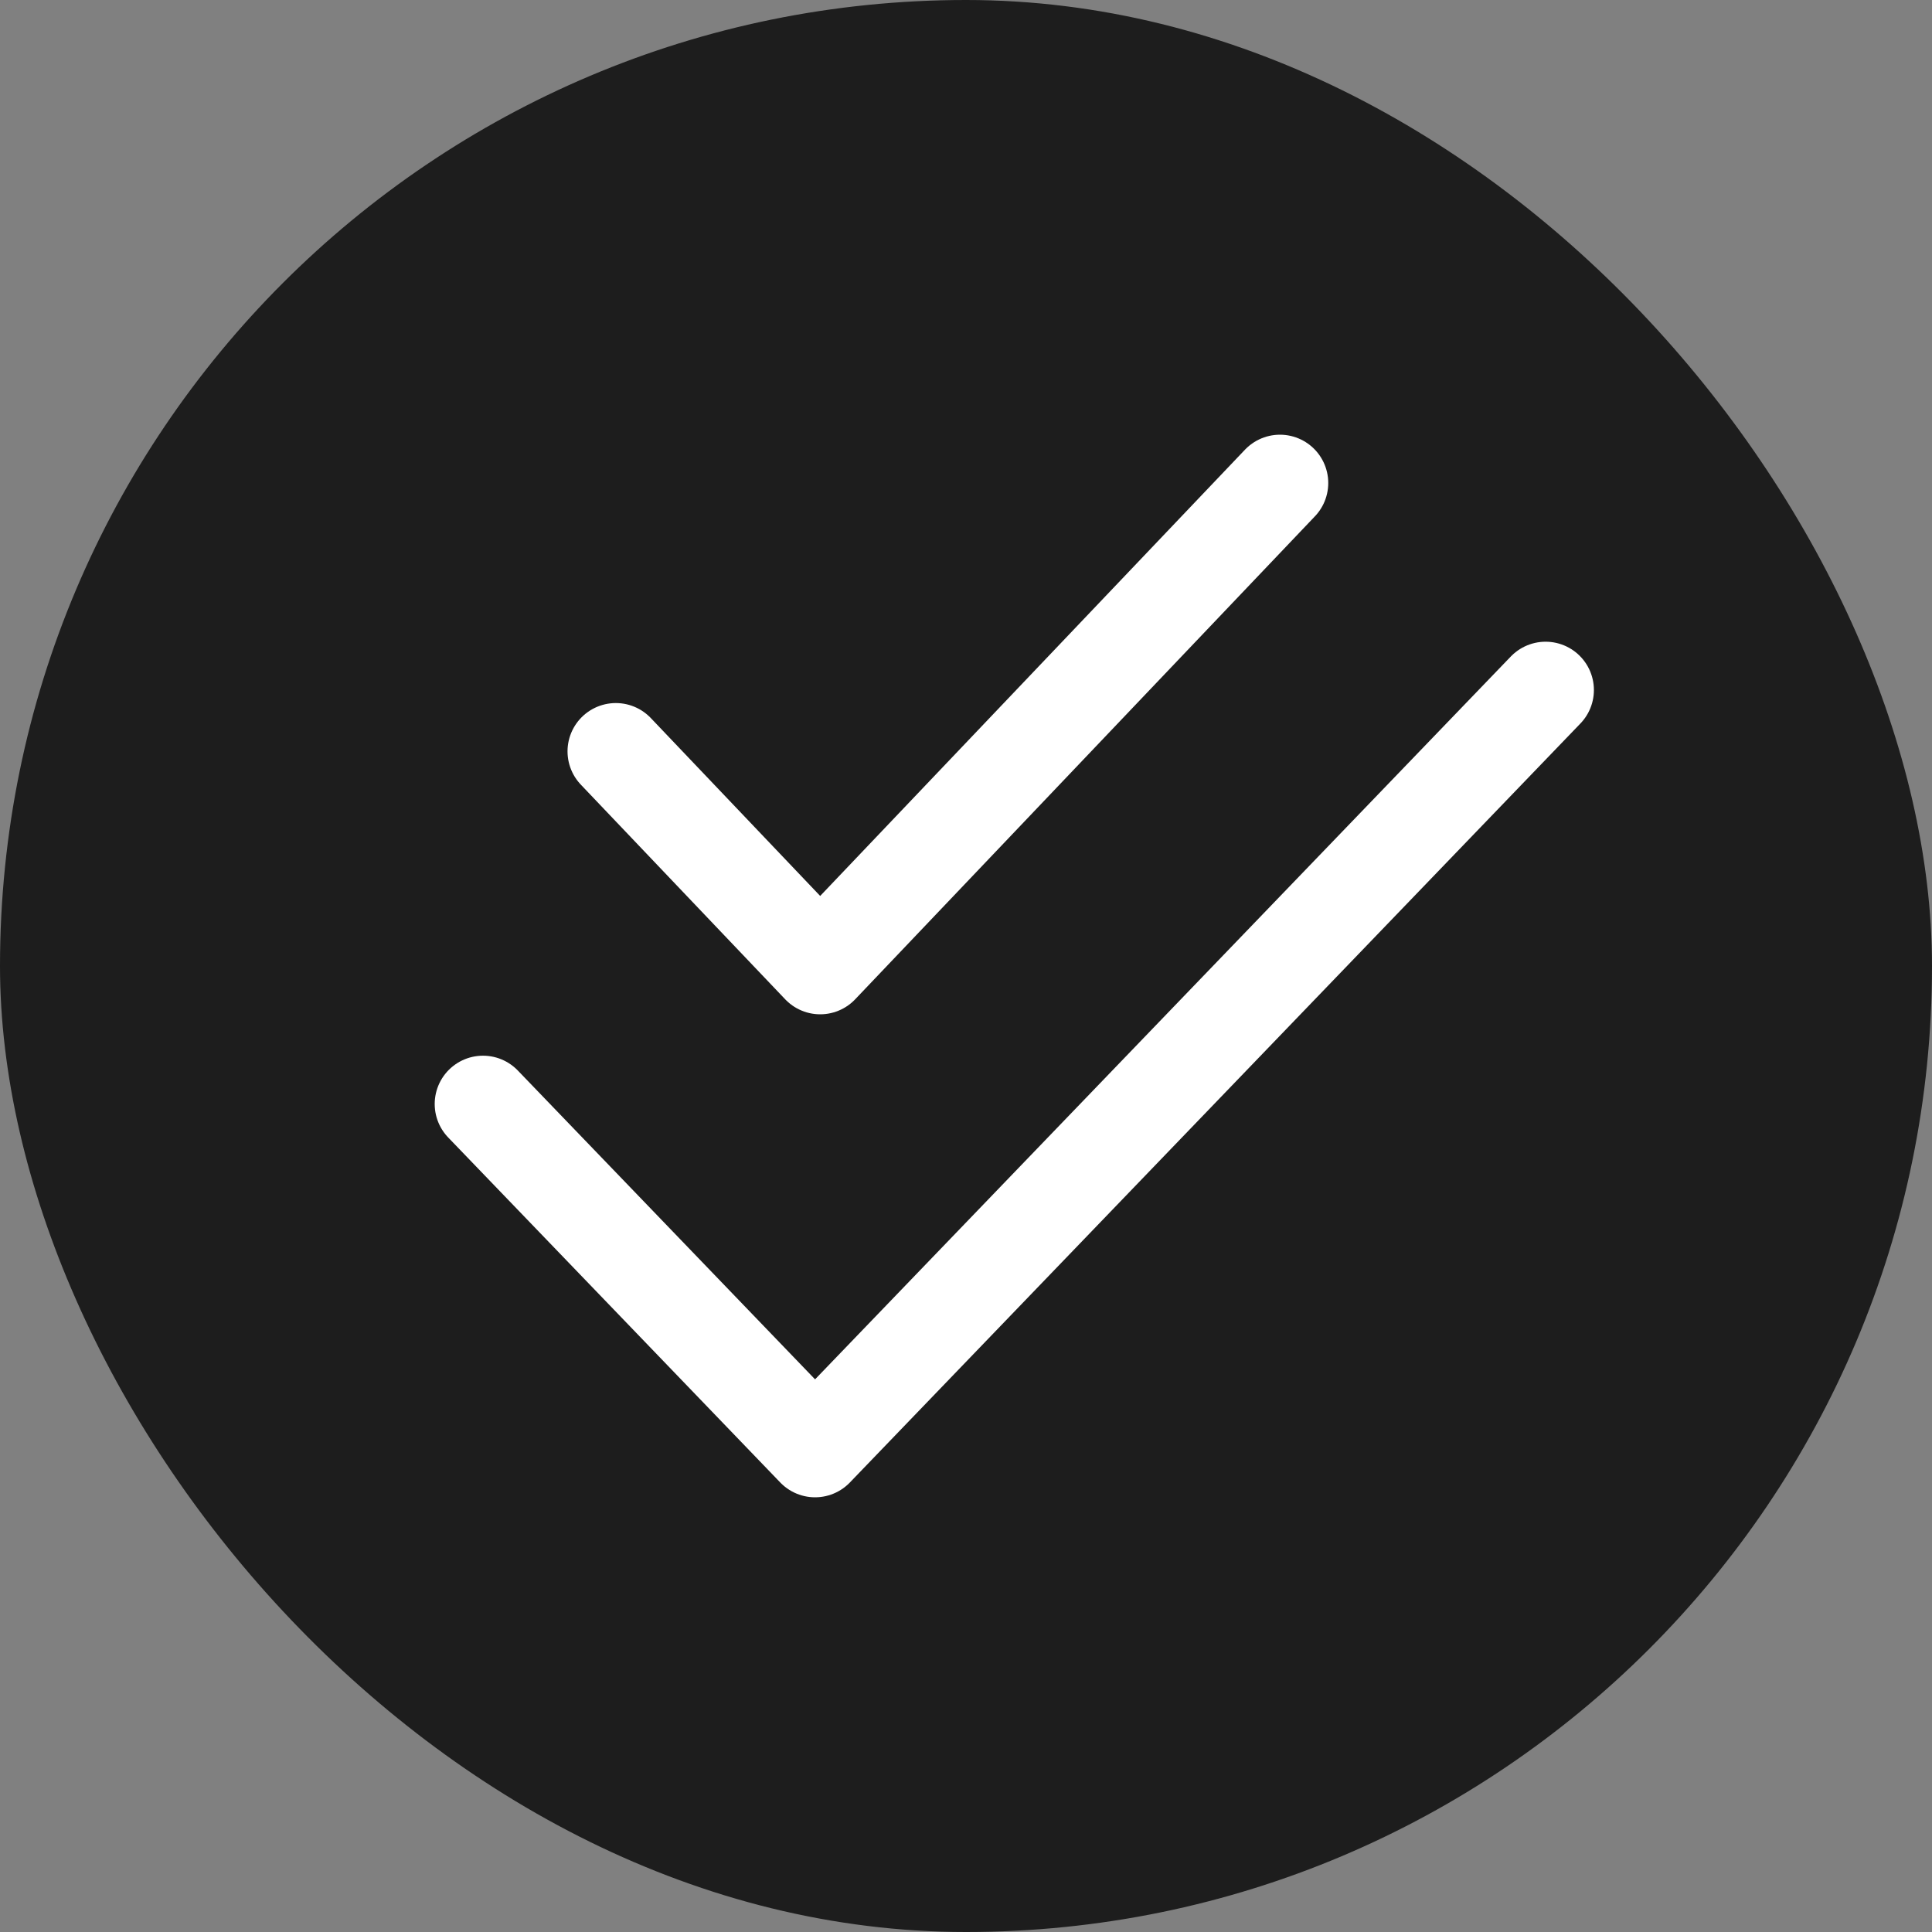
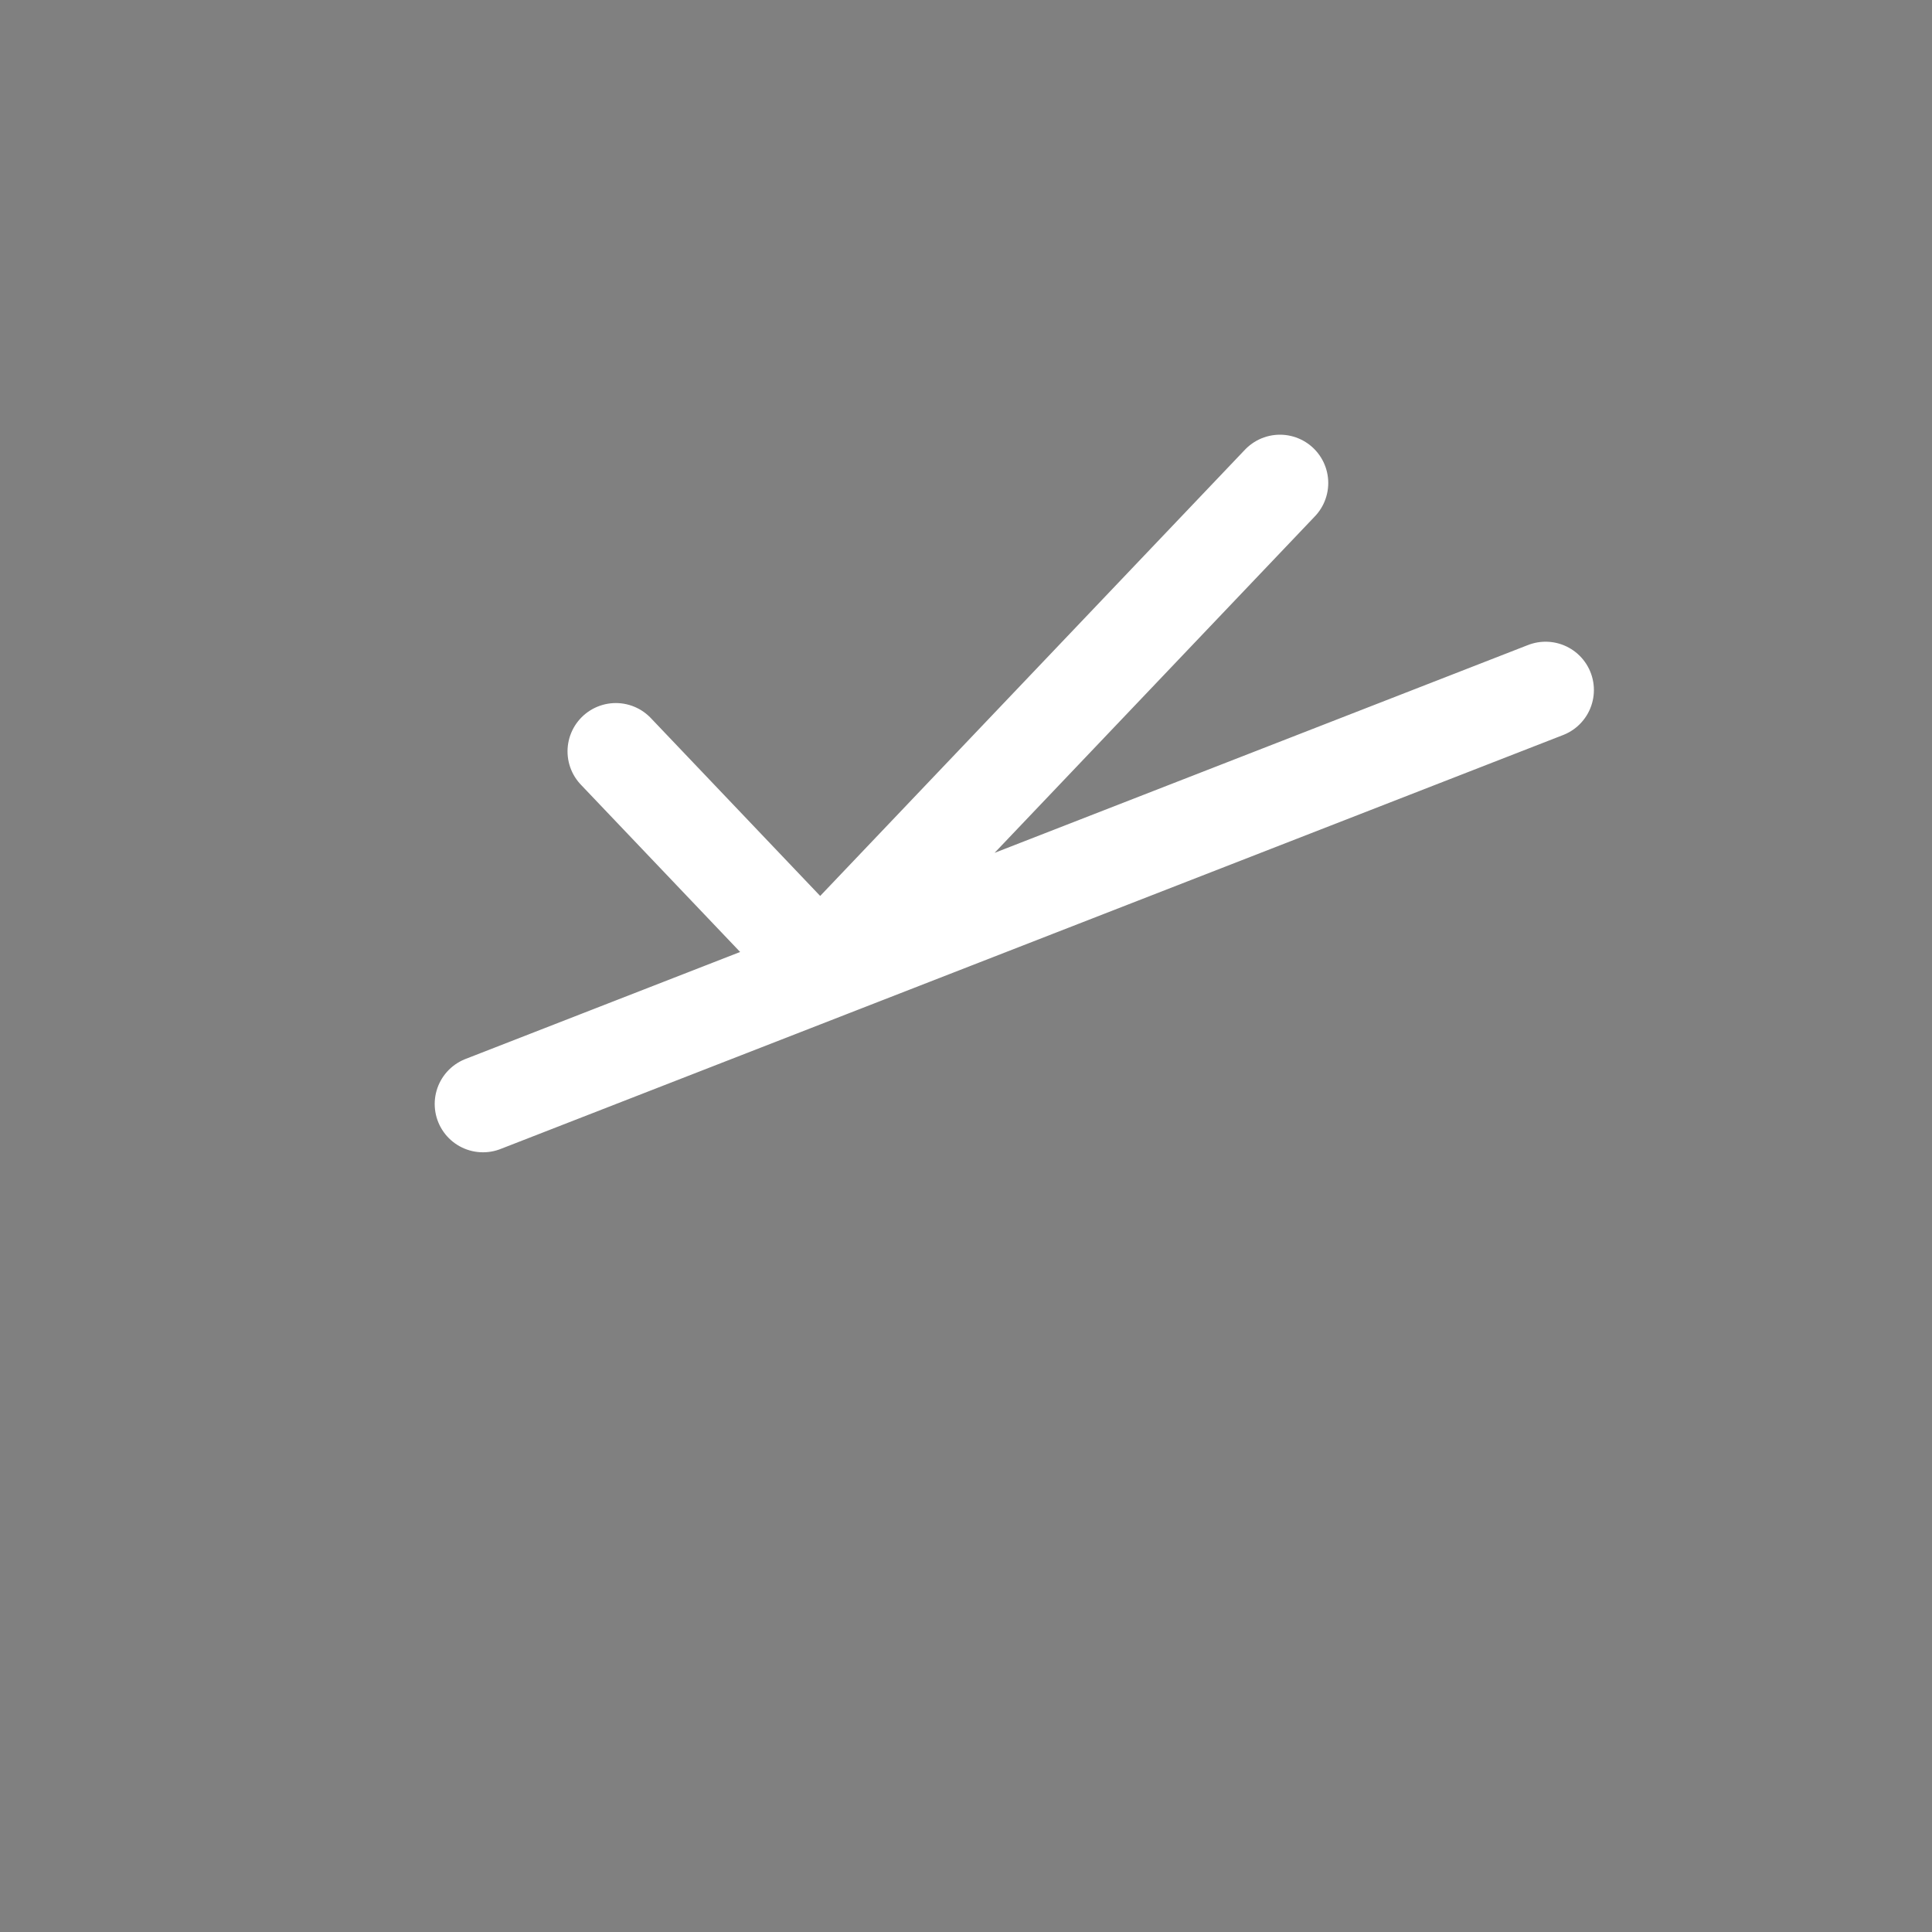
<svg xmlns="http://www.w3.org/2000/svg" width="40" height="40" viewBox="0 0 40 40" fill="none">
  <rect x="0" y="0" width="40" height="40" fill="#808080" stroke="none" />
-   <rect width="40" height="40" rx="20" fill="#1D1D1D" />
-   <path d="M10 22.857L16.875 30L32 14.286M12.75 15.556L16.981 20L26.5 10" stroke="white" stroke-width="2" stroke-linecap="round" stroke-linejoin="round" />
+   <path d="M10 22.857L32 14.286M12.75 15.556L16.981 20L26.5 10" stroke="white" stroke-width="2" stroke-linecap="round" stroke-linejoin="round" />
</svg>